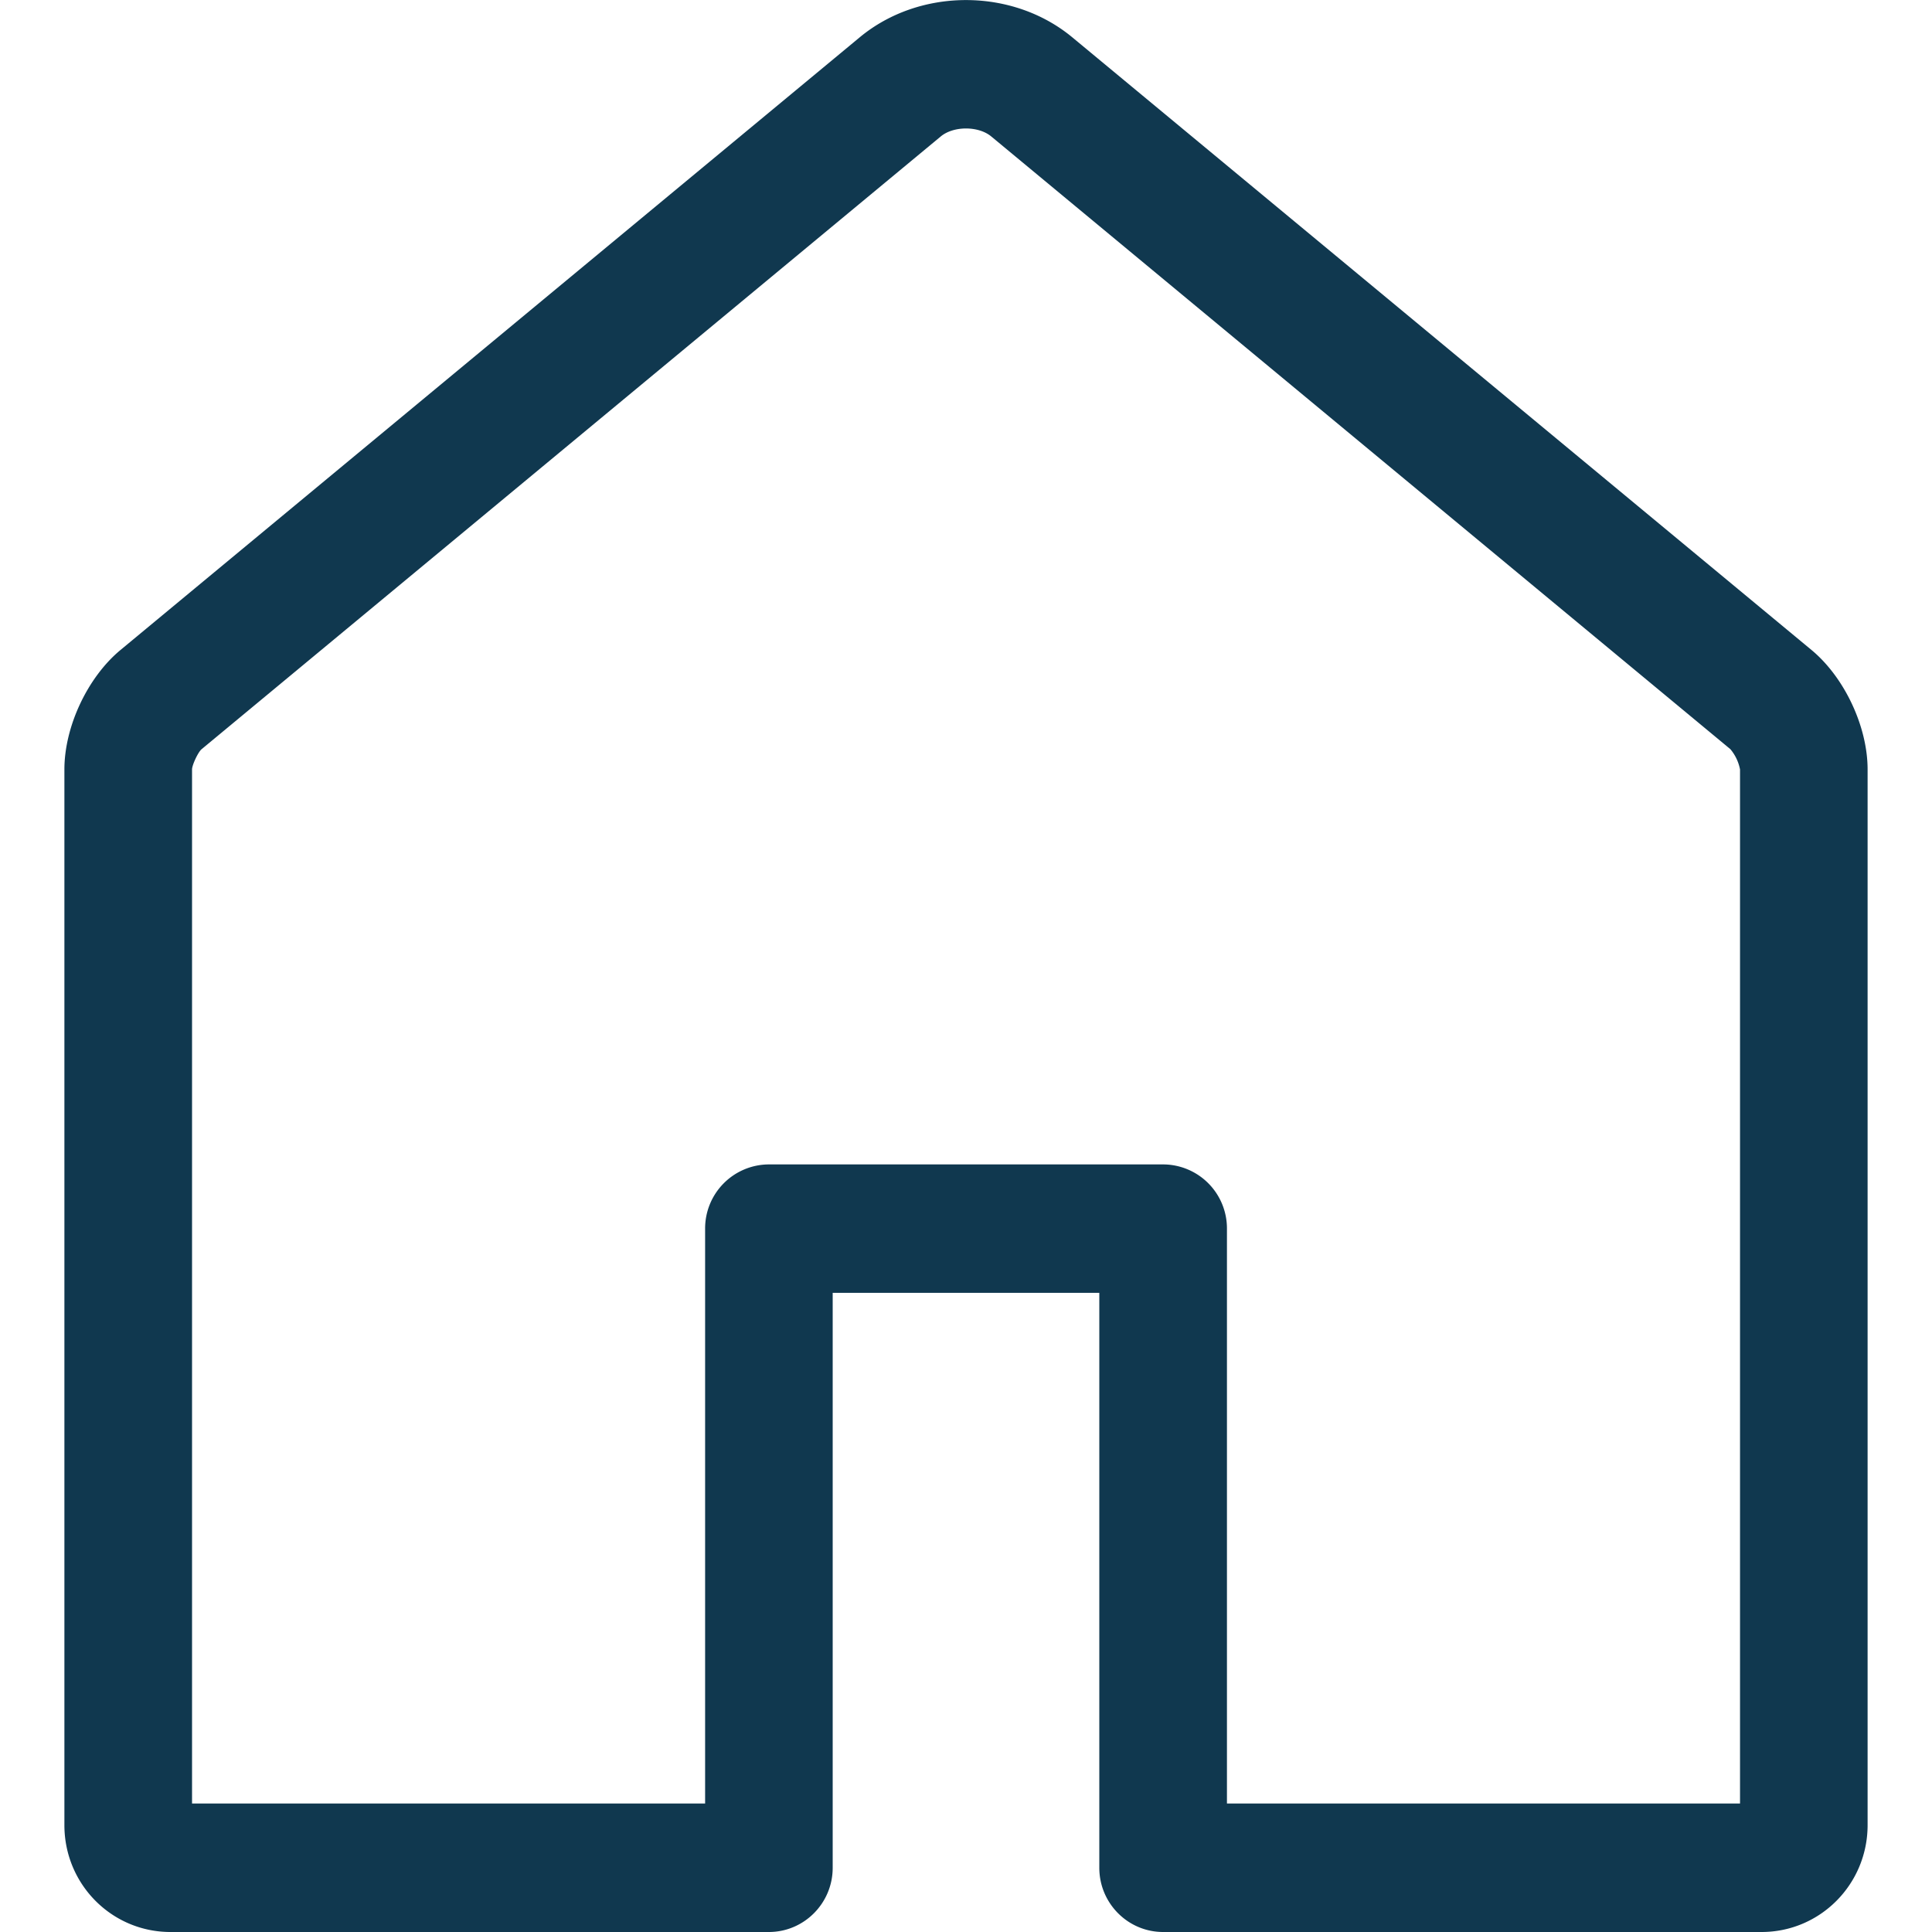
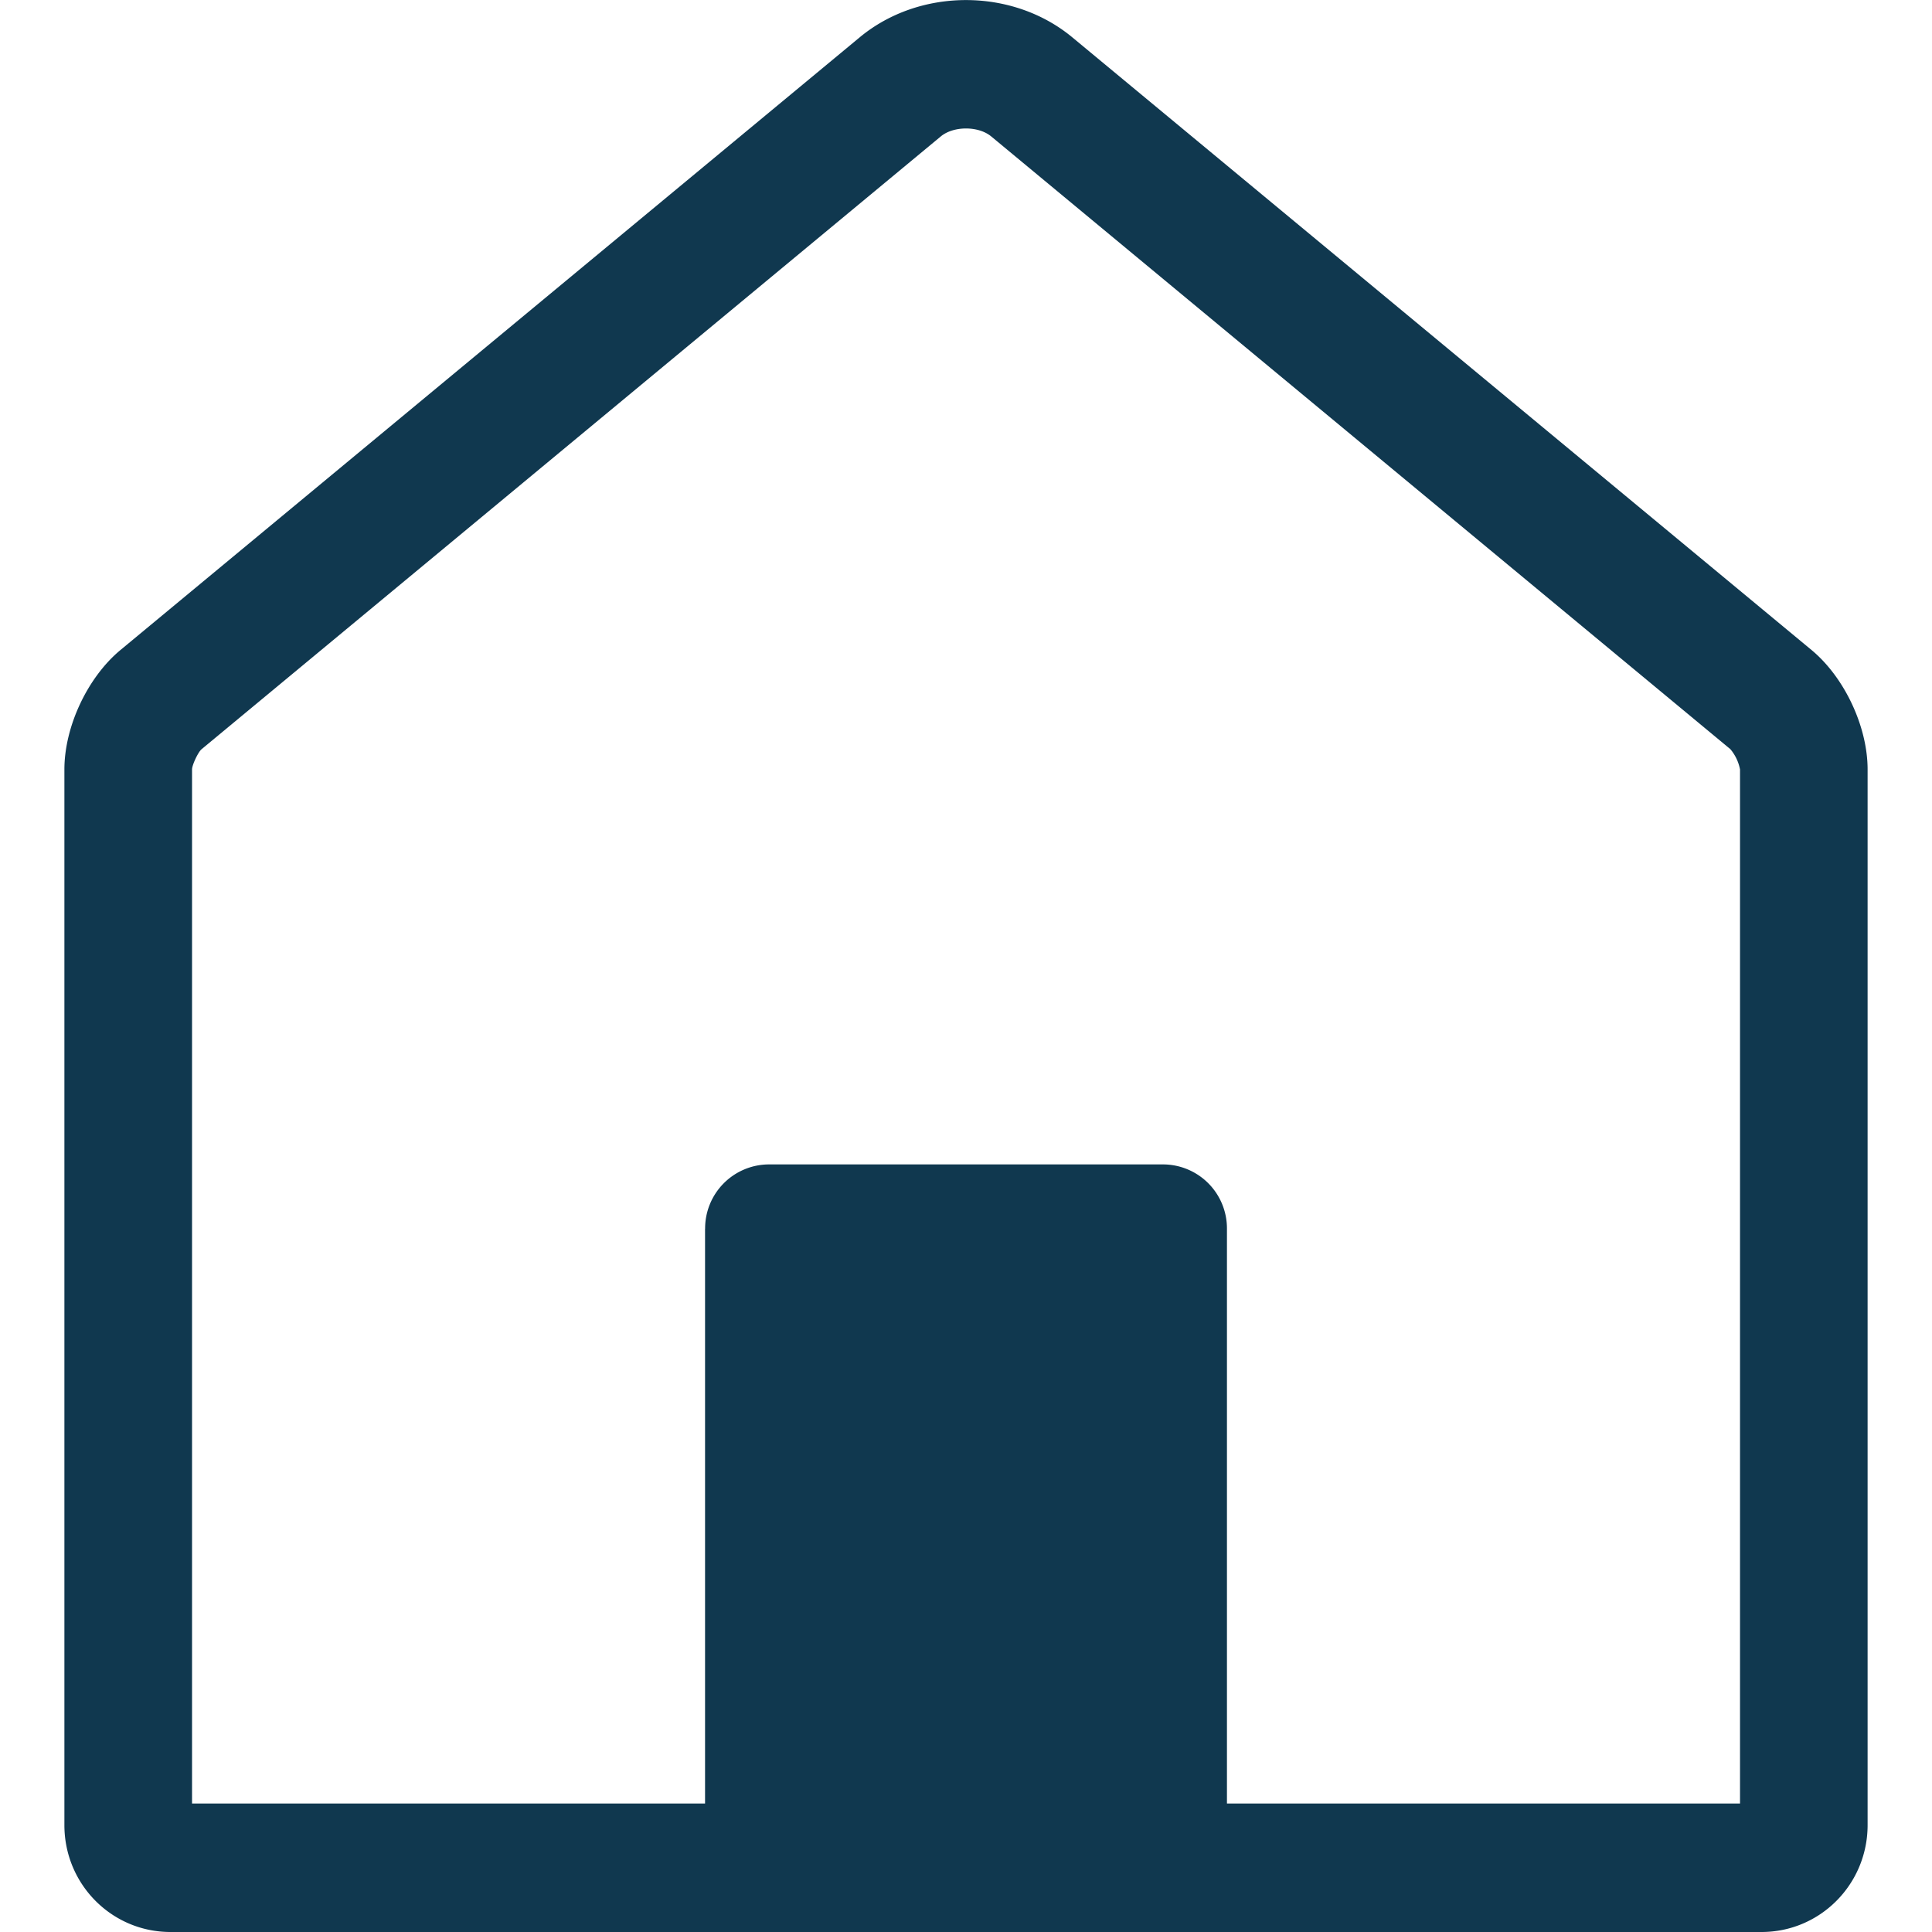
<svg xmlns="http://www.w3.org/2000/svg" width="30" height="30" viewBox="0 0 30 30">
-   <path fill="#10384F" fill-rule="nonzero" d="M27.353 30c.912 0 1.647-.743 1.647-1.66V11.948c0-.667-.36-1.431-.871-1.855L16.651.58c-.931-.772-2.372-.772-3.302 0L1.871 10.093c-.512.425-.871 1.19-.871 1.855V28.34c0 .92.736 1.66 1.647 1.66h9.292c.547 0 .991-.447.991-.997v-9.925l-.991.997h6.122l-.991-.997v9.925c0 .55.444.997.991.997h9.292zm-8.301-.997v-9.925a.994.994 0 0 0-.991-.997h-6.122a.994.994 0 0 0-.99.997v9.925l.99-.998H2.647c.183 0 .335.152.335.335V11.948c0-.068.094-.27.149-.315l11.478-9.515c.199-.164.583-.164.782 0l11.478 9.515a.69.69 0 0 1 .15.315V28.34c0-.183.15-.335.334-.335H18.06l.99.998z" />
+   <path fill="#10384F" fill-rule="nonzero" d="M27.353 30c.912 0 1.647-.743 1.647-1.66V11.948c0-.667-.36-1.431-.871-1.855L16.651.58c-.931-.772-2.372-.772-3.302 0L1.871 10.093c-.512.425-.871 1.19-.871 1.855V28.34c0 .92.736 1.66 1.647 1.66h9.292c.547 0 .991-.447.991-.997v-9.925l-.991.997l-.991-.997v9.925c0 .55.444.997.991.997h9.292zm-8.301-.997v-9.925a.994.994 0 0 0-.991-.997h-6.122a.994.994 0 0 0-.99.997v9.925l.99-.998H2.647c.183 0 .335.152.335.335V11.948c0-.068.094-.27.149-.315l11.478-9.515c.199-.164.583-.164.782 0l11.478 9.515a.69.69 0 0 1 .15.315V28.34c0-.183.15-.335.334-.335H18.06l.99.998z" />
</svg>